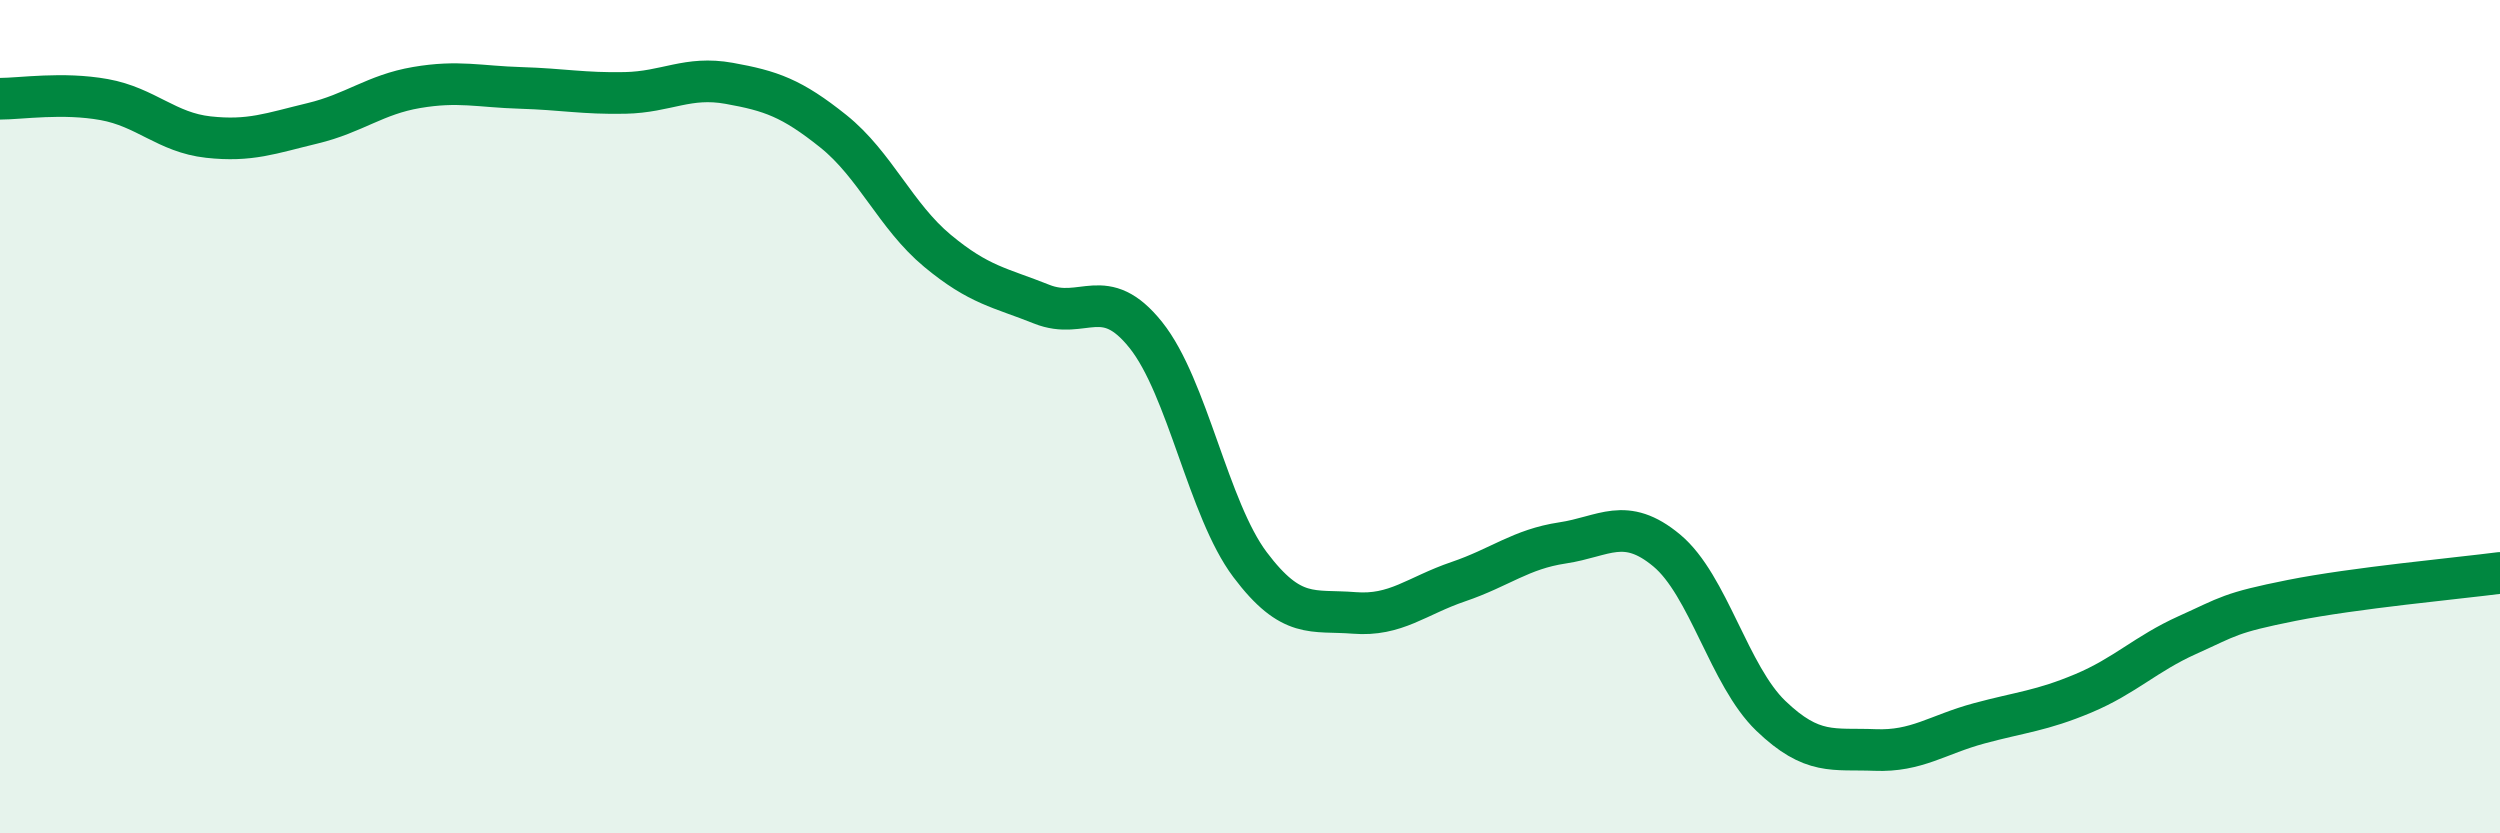
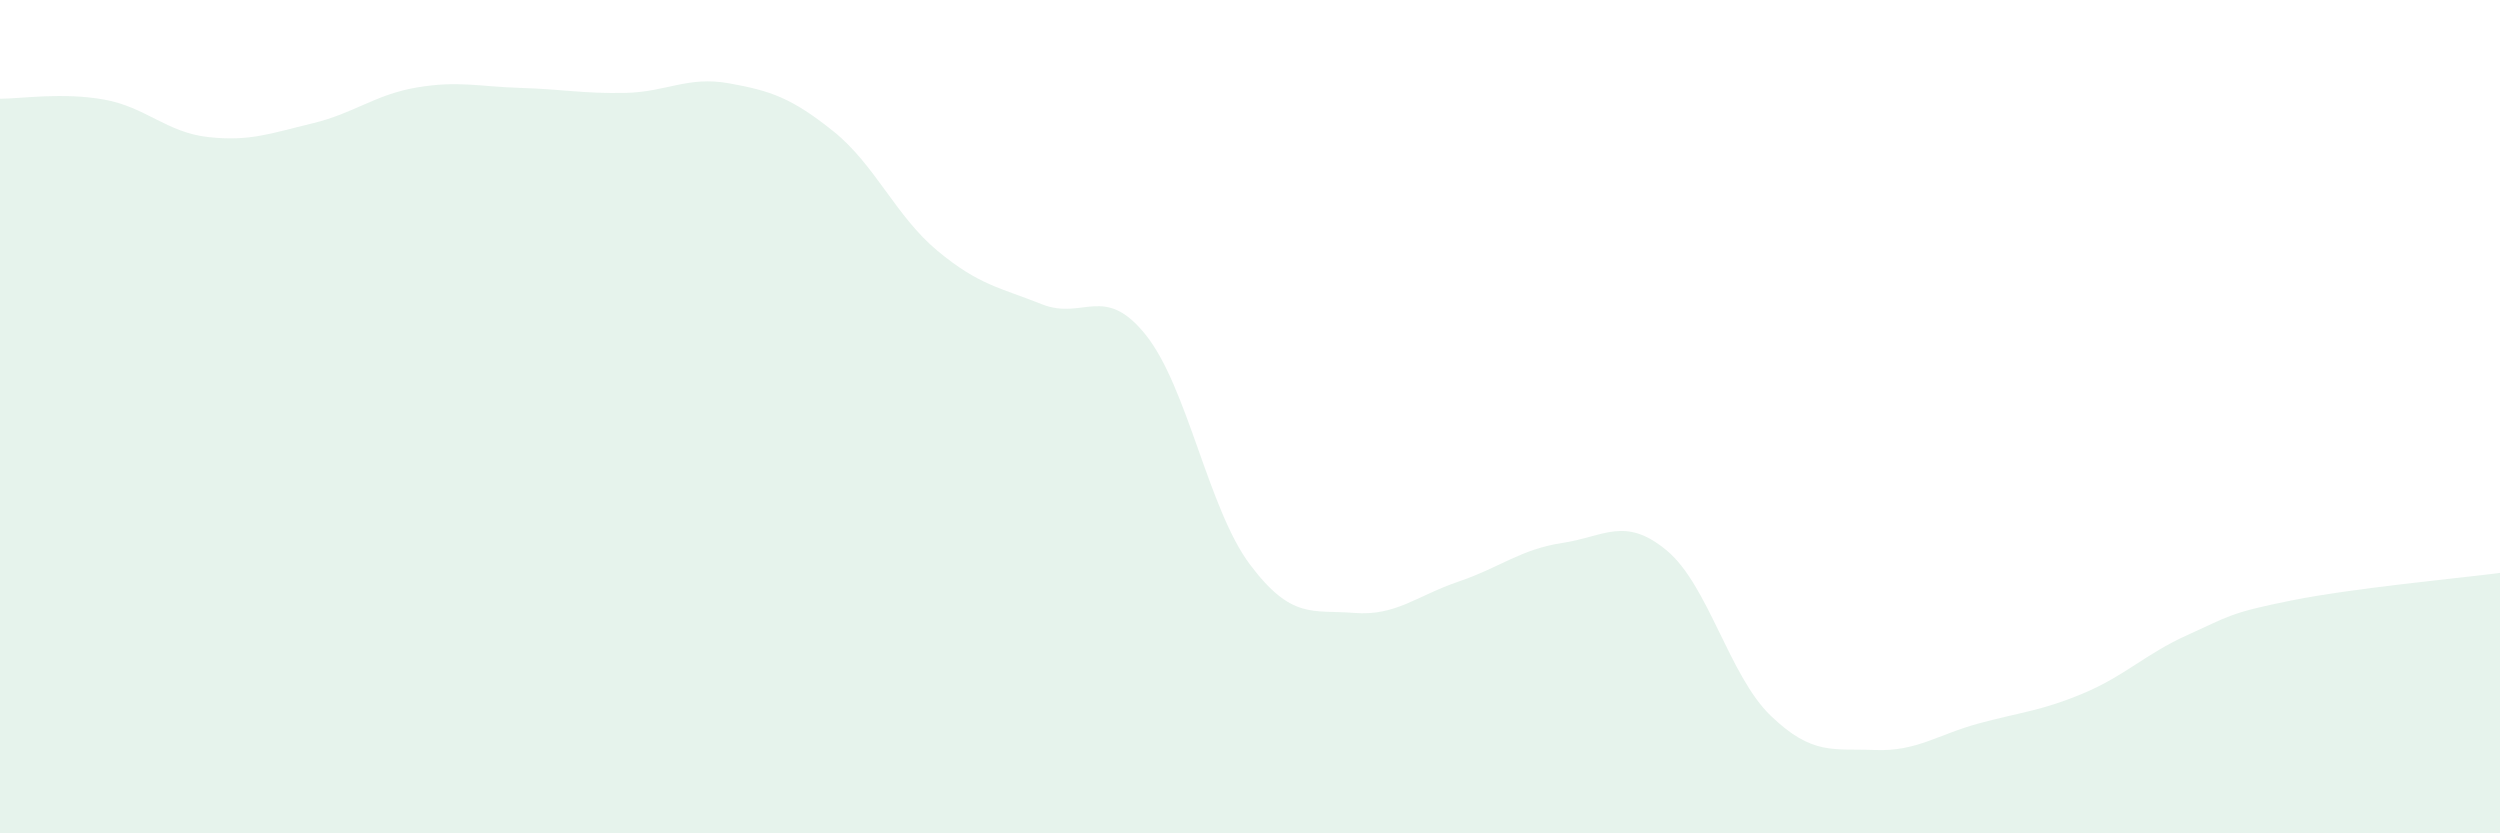
<svg xmlns="http://www.w3.org/2000/svg" width="60" height="20" viewBox="0 0 60 20">
  <path d="M 0,2.37 C 0.5,2.37 1.5,2.21 2.5,2.39 C 3.5,2.57 4,3.18 5,3.29 C 6,3.4 6.5,3.2 7.5,2.96 C 8.5,2.72 9,2.27 10,2.1 C 11,1.93 11.5,2.08 12.5,2.11 C 13.5,2.14 14,2.25 15,2.23 C 16,2.21 16.5,1.82 17.5,2 C 18.5,2.18 19,2.35 20,3.15 C 21,3.95 21.5,5.19 22.5,6.02 C 23.5,6.85 24,6.9 25,7.3 C 26,7.7 26.5,6.79 27.5,8.04 C 28.5,9.29 29,12.22 30,13.55 C 31,14.88 31.5,14.63 32.5,14.71 C 33.5,14.79 34,14.3 35,13.96 C 36,13.62 36.5,13.18 37.5,13.03 C 38.5,12.88 39,12.38 40,13.21 C 41,14.04 41.5,16.22 42.5,17.18 C 43.5,18.14 44,17.96 45,18 C 46,18.04 46.5,17.63 47.5,17.36 C 48.5,17.09 49,17.06 50,16.64 C 51,16.22 51.5,15.69 52.5,15.24 C 53.5,14.79 53.5,14.71 55,14.41 C 56.5,14.11 59,13.88 60,13.75L60 20L0 20Z" fill="#008740" opacity="0.1" stroke-linecap="round" stroke-linejoin="round" />
-   <path d="M 0,2.37 C 0.5,2.37 1.5,2.21 2.5,2.39 C 3.5,2.57 4,3.18 5,3.29 C 6,3.4 6.5,3.2 7.5,2.96 C 8.5,2.72 9,2.27 10,2.1 C 11,1.93 11.5,2.08 12.5,2.11 C 13.5,2.14 14,2.25 15,2.23 C 16,2.21 16.5,1.82 17.5,2 C 18.5,2.18 19,2.35 20,3.15 C 21,3.95 21.5,5.19 22.5,6.02 C 23.5,6.85 24,6.9 25,7.3 C 26,7.7 26.5,6.79 27.5,8.04 C 28.5,9.29 29,12.22 30,13.55 C 31,14.88 31.5,14.63 32.5,14.71 C 33.5,14.79 34,14.3 35,13.96 C 36,13.62 36.5,13.18 37.5,13.03 C 38.5,12.88 39,12.38 40,13.21 C 41,14.04 41.5,16.22 42.5,17.18 C 43.5,18.14 44,17.96 45,18 C 46,18.04 46.5,17.63 47.5,17.36 C 48.5,17.09 49,17.06 50,16.64 C 51,16.22 51.5,15.69 52.5,15.24 C 53.5,14.79 53.5,14.71 55,14.41 C 56.5,14.11 59,13.88 60,13.75" stroke="#008740" stroke-width="1" fill="none" stroke-linecap="round" stroke-linejoin="round" />
</svg>